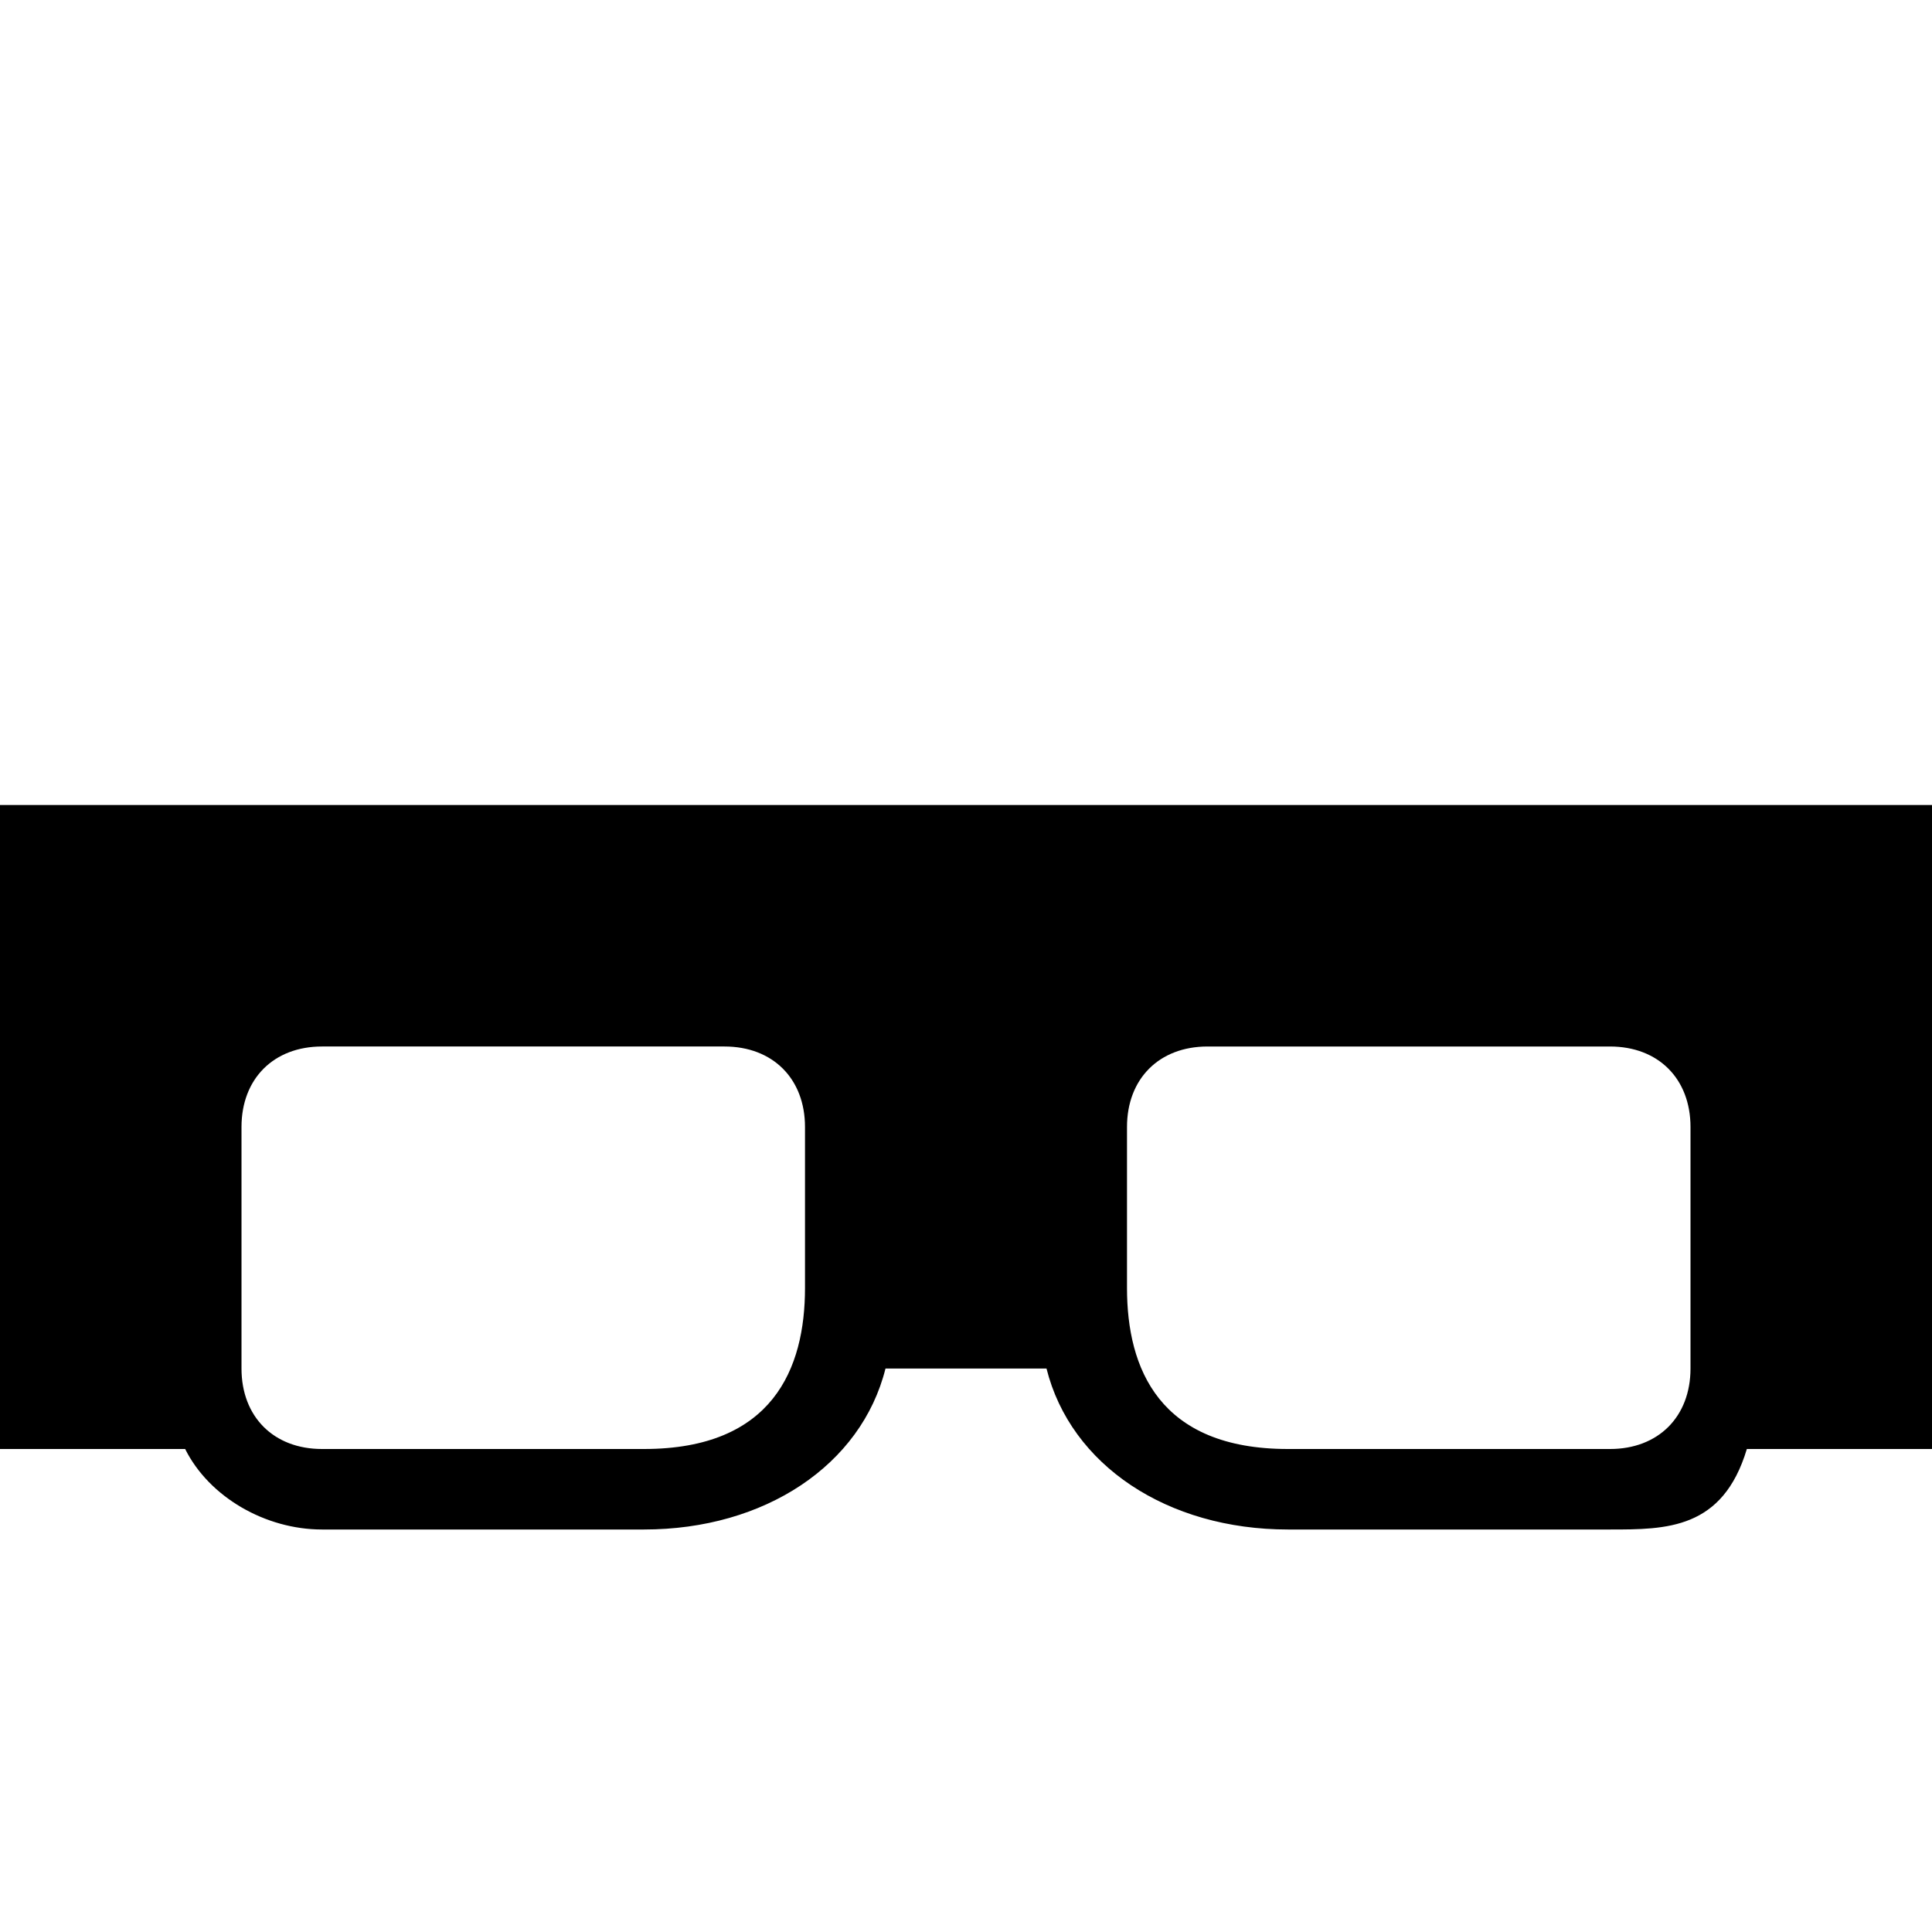
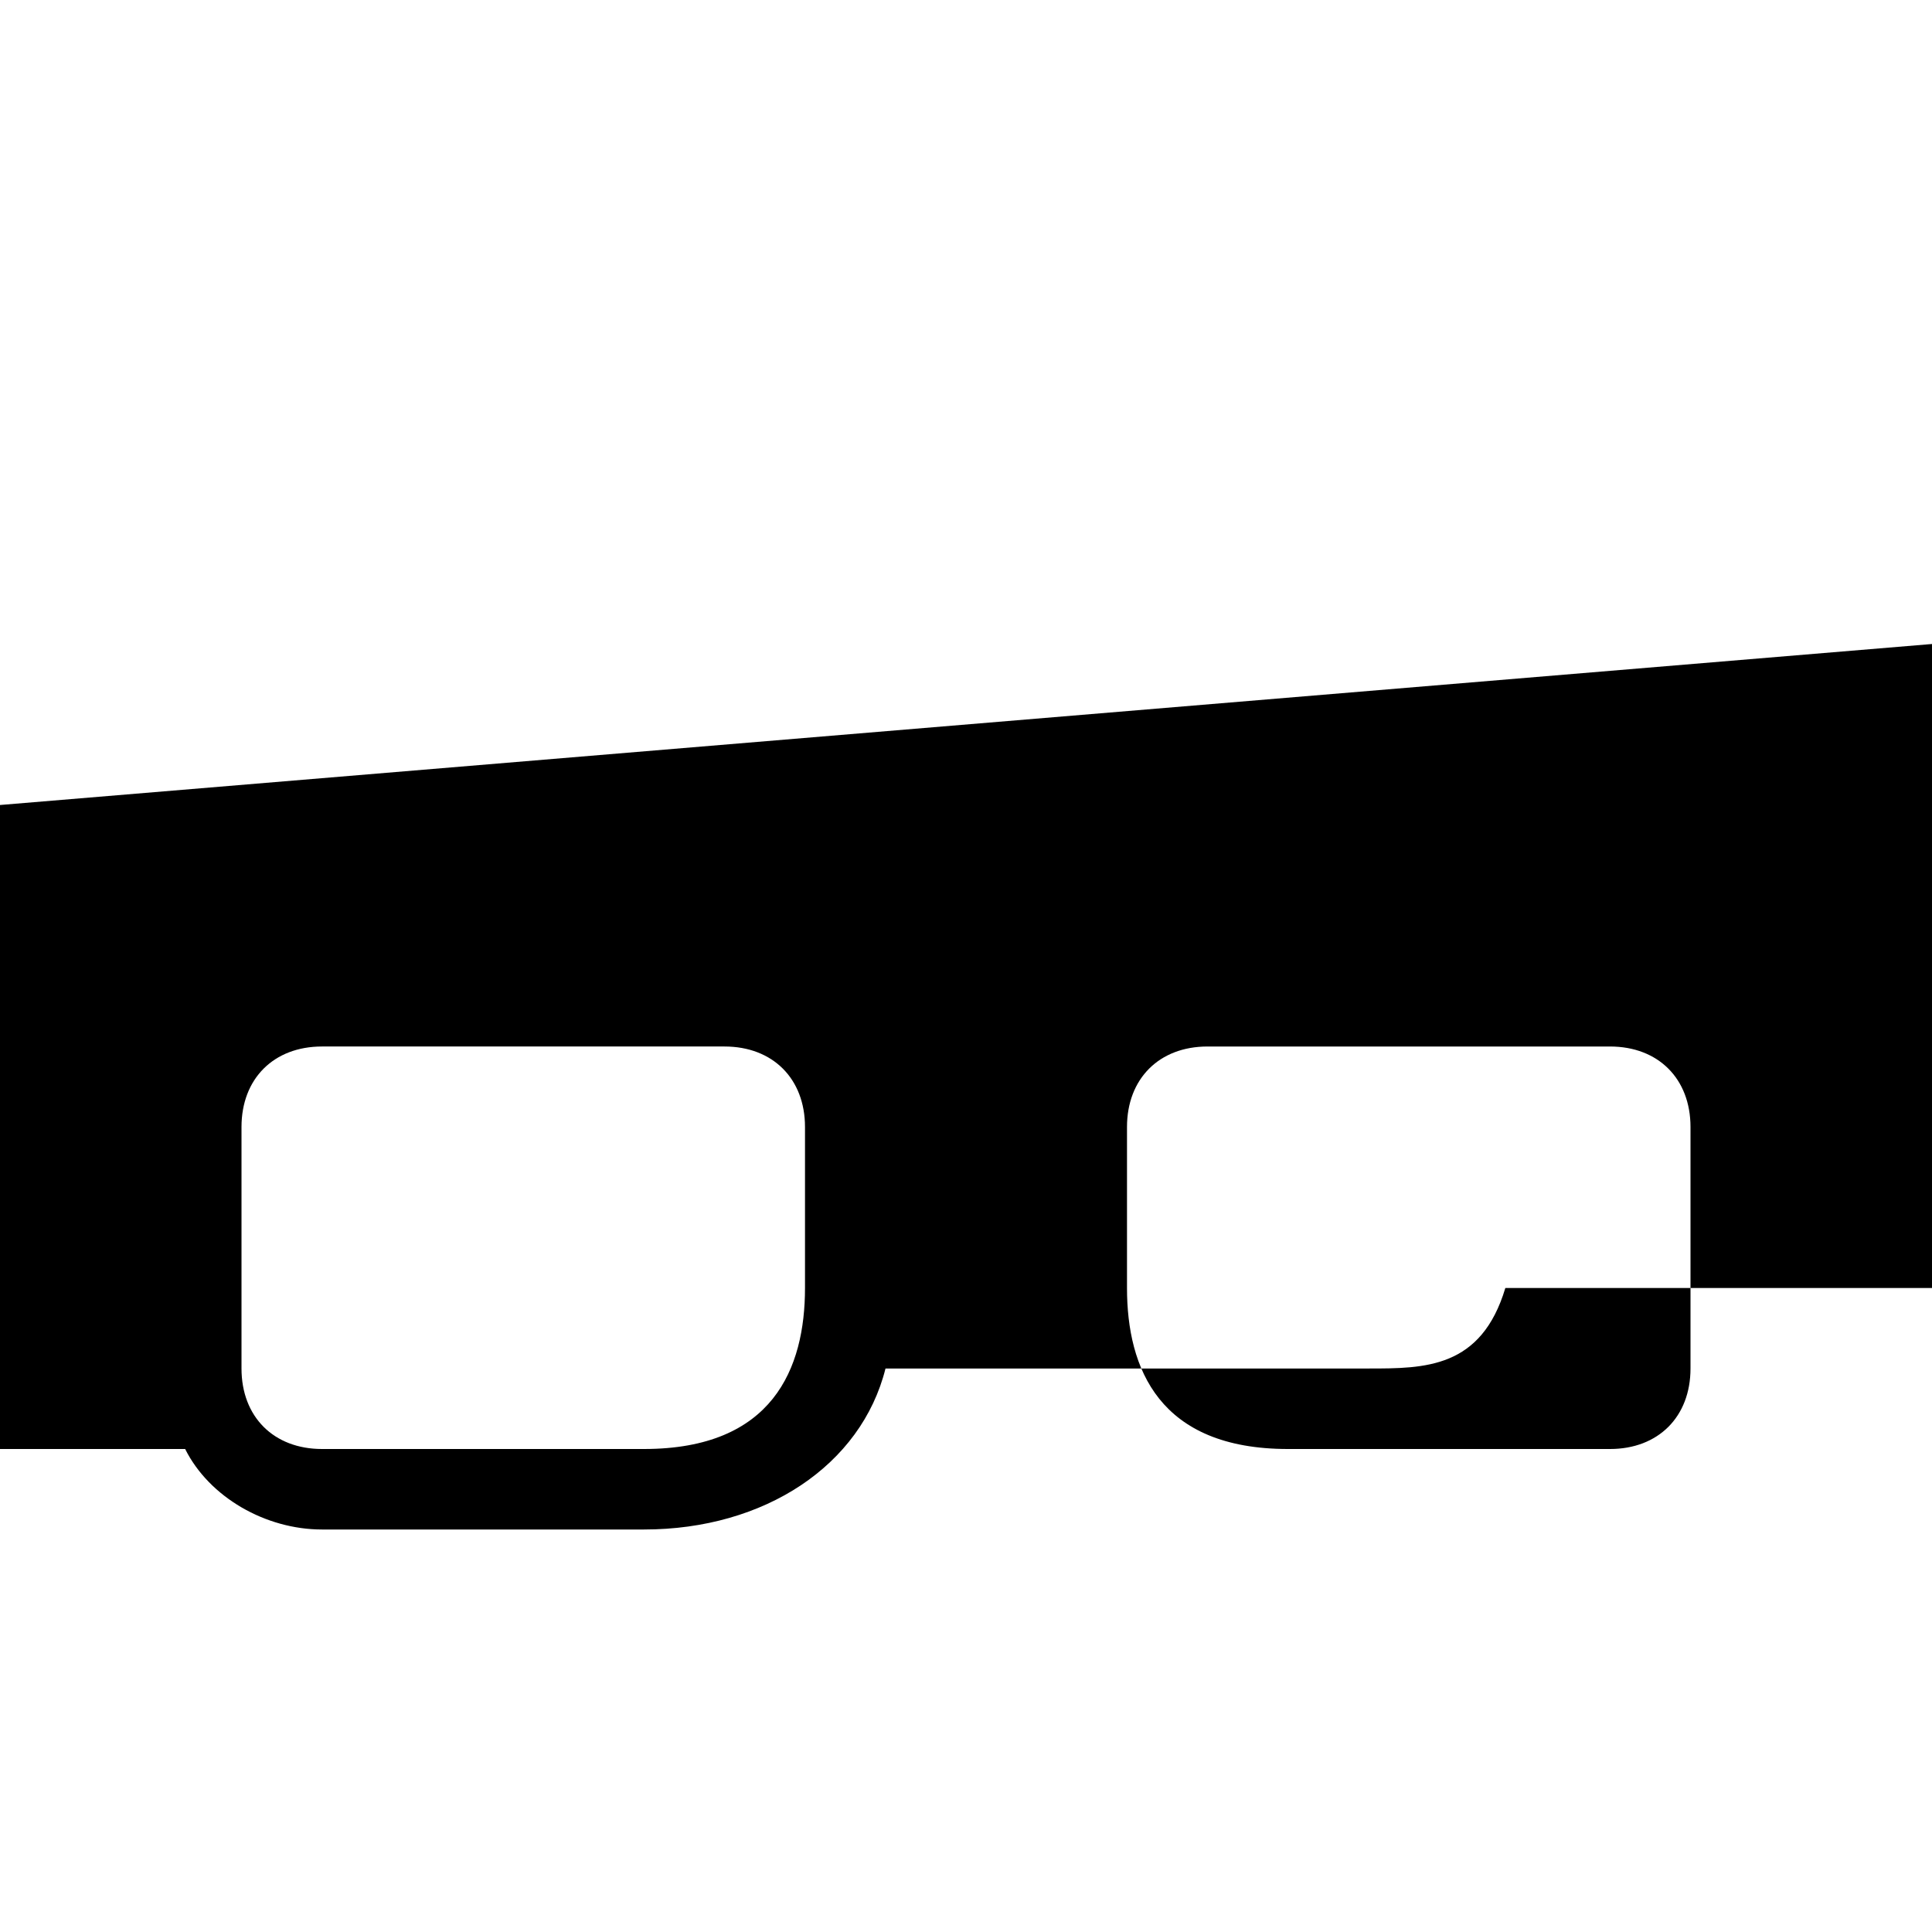
<svg xmlns="http://www.w3.org/2000/svg" width="24" height="24" viewBox="0 0 24 24">
-   <path d="M0 10v8h2.3c.3.6 1 1 1.7 1h4c1.5 0 2.7-.8 3-2h2c.3 1.2 1.5 2 3 2h4c.7 0 1.4 0 1.7-1H24v-8zm10 6c0 1-.4 2-2 2H4c-.6 0-1-.4-1-1v-3c0-.6.4-1 1-1h5c.6 0 1 .4 1 1zm11 1c0 .6-.4 1-1 1h-4c-1.6 0-2-1-2-2v-2c0-.6.4-1 1-1h5c.6 0 1 .4 1 1z" />
+   <path d="M0 10v8h2.3c.3.6 1 1 1.7 1h4c1.5 0 2.7-.8 3-2h2h4c.7 0 1.4 0 1.7-1H24v-8zm10 6c0 1-.4 2-2 2H4c-.6 0-1-.4-1-1v-3c0-.6.4-1 1-1h5c.6 0 1 .4 1 1zm11 1c0 .6-.4 1-1 1h-4c-1.6 0-2-1-2-2v-2c0-.6.4-1 1-1h5c.6 0 1 .4 1 1z" />
</svg>